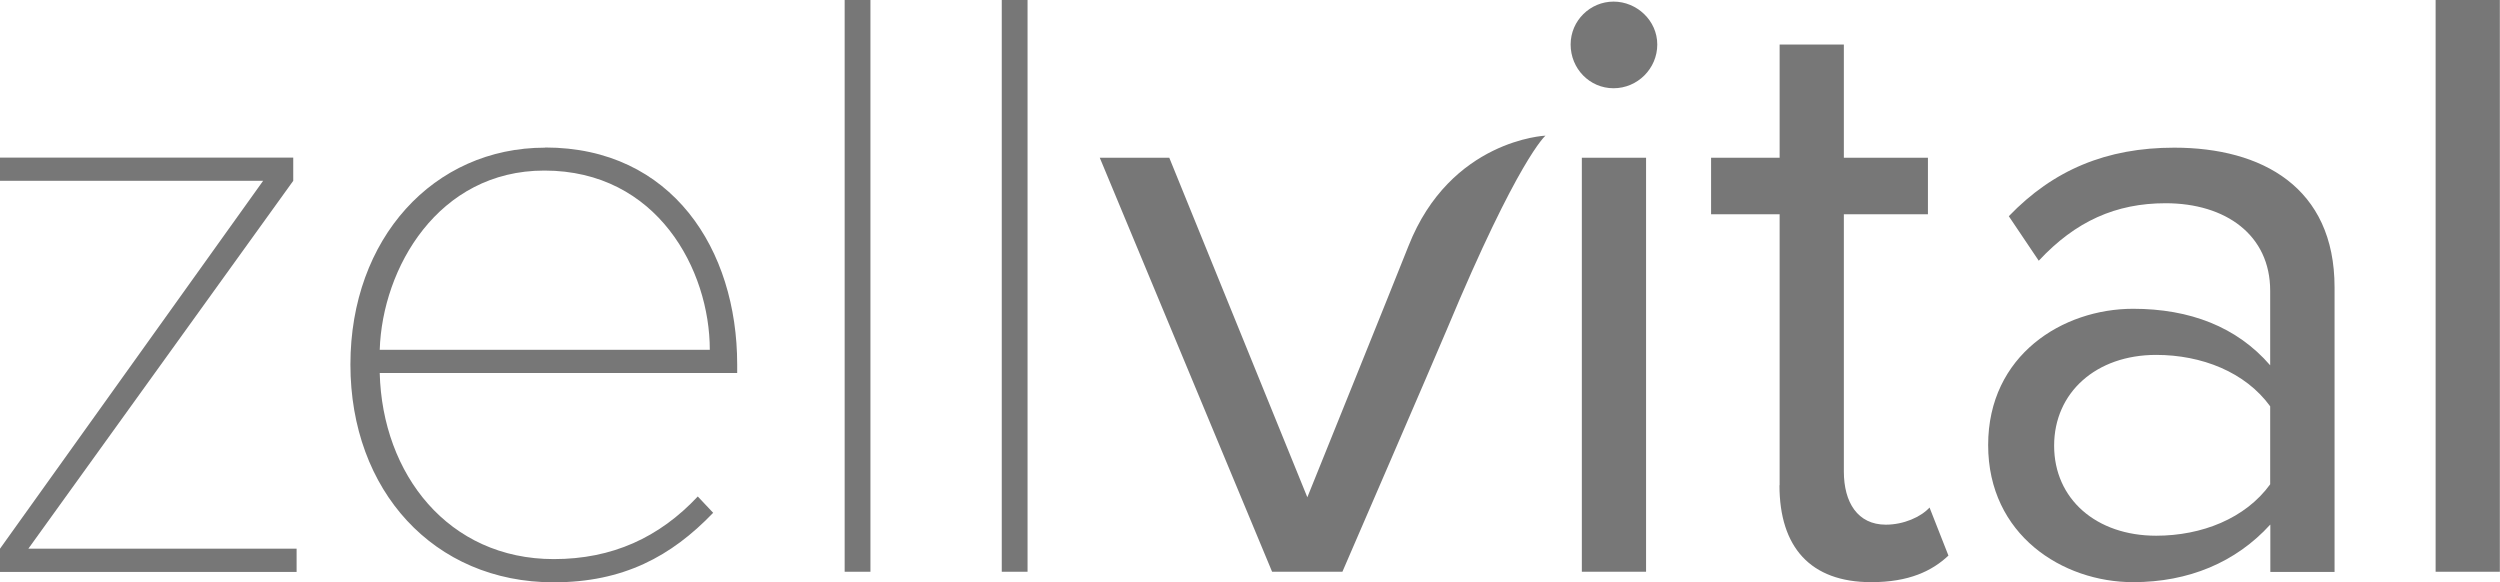
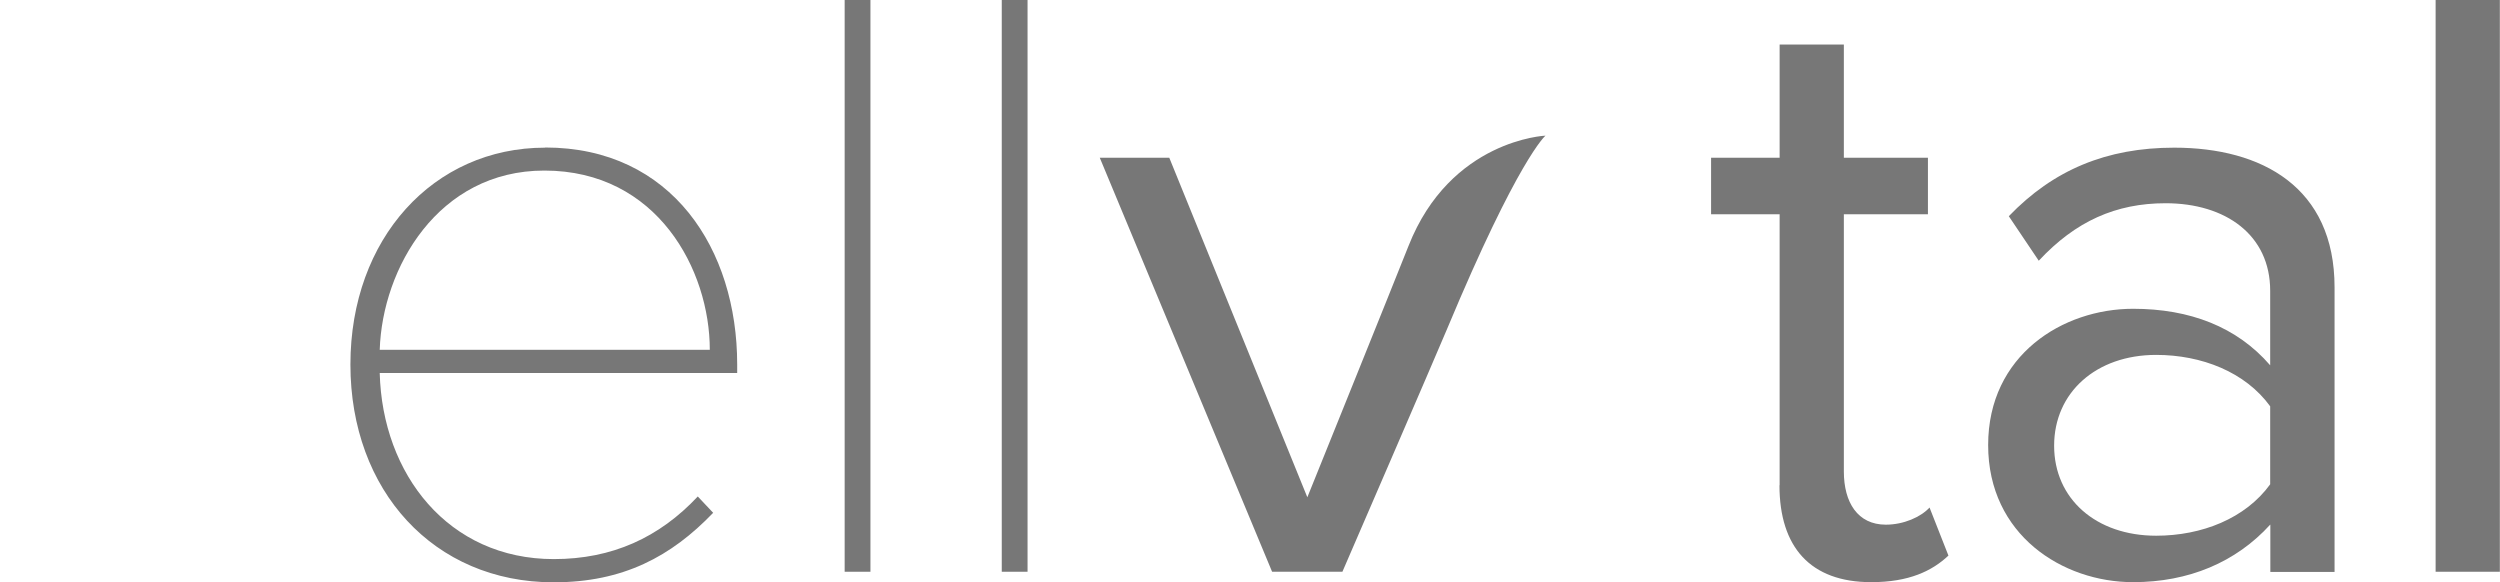
<svg xmlns="http://www.w3.org/2000/svg" id="Ebene_2" data-name="Ebene 2" viewBox="0 0 156.1 36.35">
  <defs>
    <style>
      .cls-1 {
        fill: #777;
      }
    </style>
  </defs>
  <g id="Ebene_1-2" data-name="Ebene 1">
    <g>
-       <path class="cls-1" d="M0,34.26L16.43,11.29H0v-1.45h18.31v1.45L1.77,34.26h16.75v1.45H0v-1.45Z" />
      <path class="cls-1" d="M34.04,9.21c7.92,0,11.99,6.37,11.99,13.54v.54h-22.32c.16,6.32,4.28,11.62,10.87,11.62,3.64,0,6.58-1.34,8.99-3.91l.96,1.02c-2.62,2.73-5.62,4.34-9.96,4.34-7.49,0-12.69-5.73-12.69-13.6s5.19-13.54,12.15-13.54ZM23.71,21.84h20.61c0-4.98-3.27-11.19-10.33-11.19-6.64,0-10.12,6.1-10.28,11.19Z" />
      <path class="cls-1" d="M52.74,0h1.61v35.7h-1.61V0Z" />
      <path class="cls-1" d="M62.55,0h1.61v35.7h-1.61V0Z" />
-       <path class="cls-1" d="M98.07,2.78c0-1.5,1.23-2.68,2.68-2.68s2.73,1.18,2.73,2.68-1.23,2.73-2.73,2.73-2.68-1.23-2.68-2.73ZM98.77,9.85h4.01v25.85h-4.01V9.85Z" />
      <path class="cls-1" d="M111.12,30.3V13.38h-4.28v-3.53h4.28V2.78h4.01v7.07h5.25v3.53h-5.25v16.06c0,1.93.86,3.32,2.62,3.32,1.12,0,2.19-.48,2.73-1.07l1.18,3c-1.02.96-2.46,1.66-4.82,1.66-3.8,0-5.73-2.19-5.73-6.05Z" />
      <path class="cls-1" d="M141.75,32.76c-2.14,2.35-5.09,3.59-8.56,3.59-4.39,0-9.05-2.94-9.05-8.56s4.66-8.51,9.05-8.51c3.53,0,6.48,1.12,8.56,3.53v-4.66c0-3.48-2.78-5.46-6.53-5.46-3.1,0-5.62,1.12-7.92,3.59l-1.87-2.78c2.78-2.89,6.1-4.28,10.33-4.28,5.46,0,10.01,2.46,10.01,8.72v17.77h-4.01v-2.94ZM141.75,25.37c-1.55-2.14-4.28-3.21-7.12-3.21-3.75,0-6.37,2.35-6.37,5.67s2.62,5.62,6.37,5.62c2.84,0,5.57-1.07,7.12-3.21v-4.87Z" />
      <path class="cls-1" d="M152.08,0h4.01v35.7h-4.01V0Z" />
    </g>
    <path class="cls-1" d="M68.67,9.85h4.34l8.62,21.2s5.33-13.2,6.32-15.7c2.62-6.63,8.55-6.88,8.55-6.88,0,0-1.7,1.43-6.14,12.06-.68,1.63-6.54,15.17-6.54,15.17h-4.39l-10.76-25.85Z" />
  </g>
</svg>